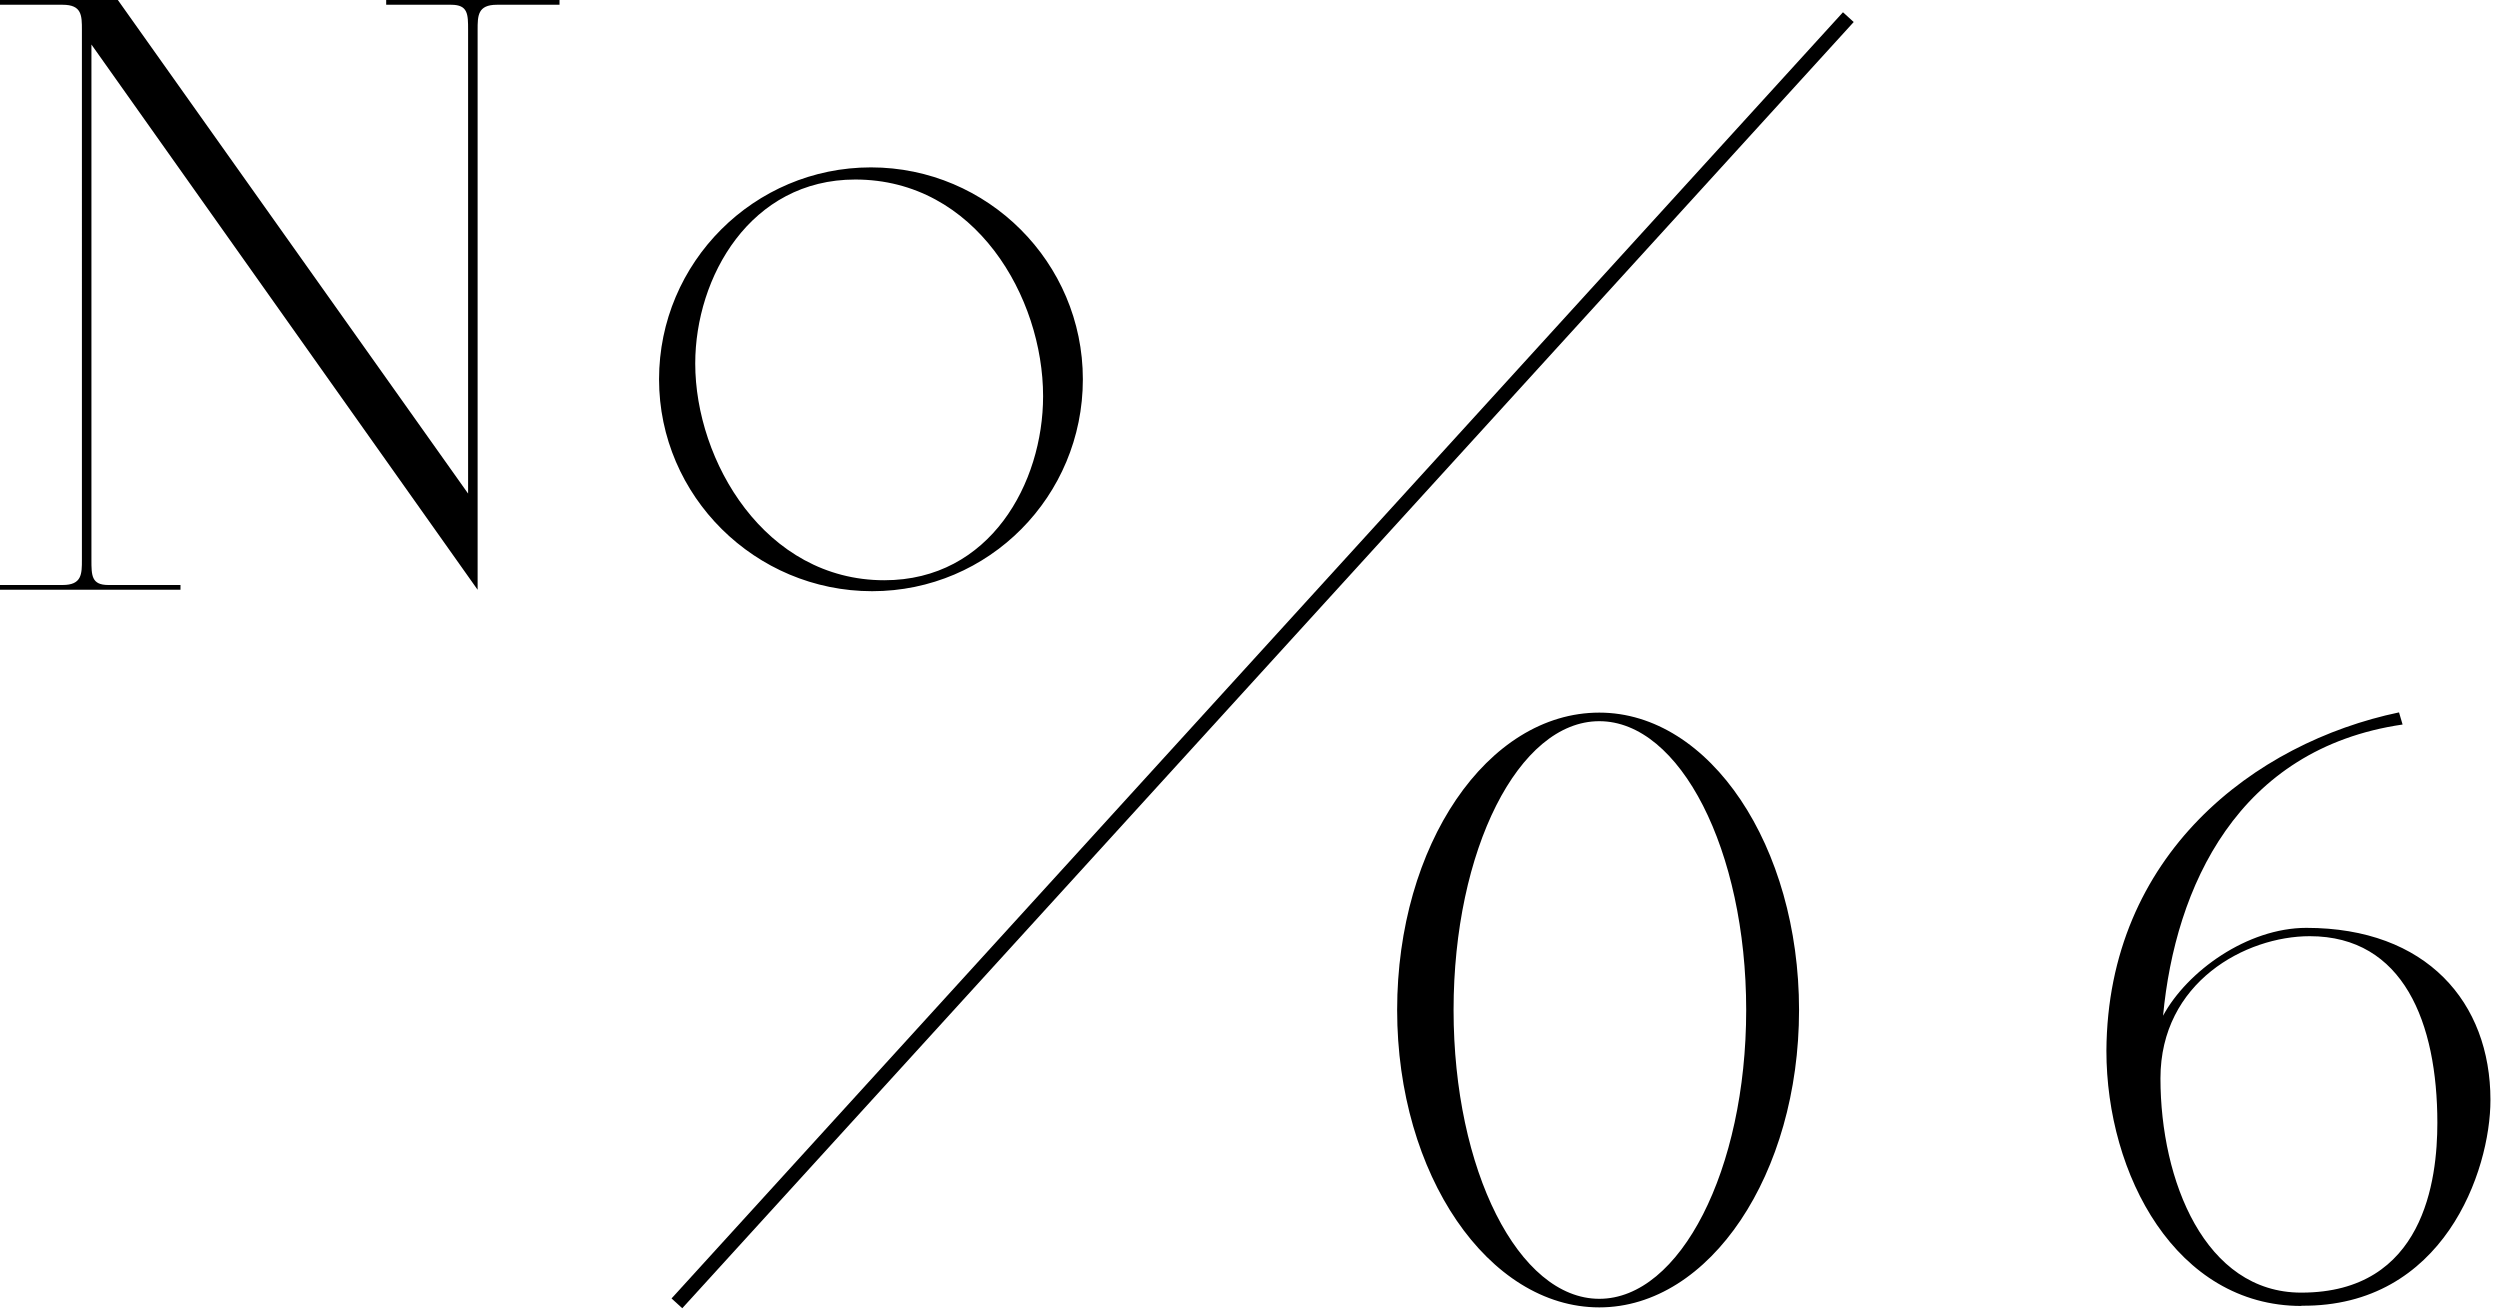
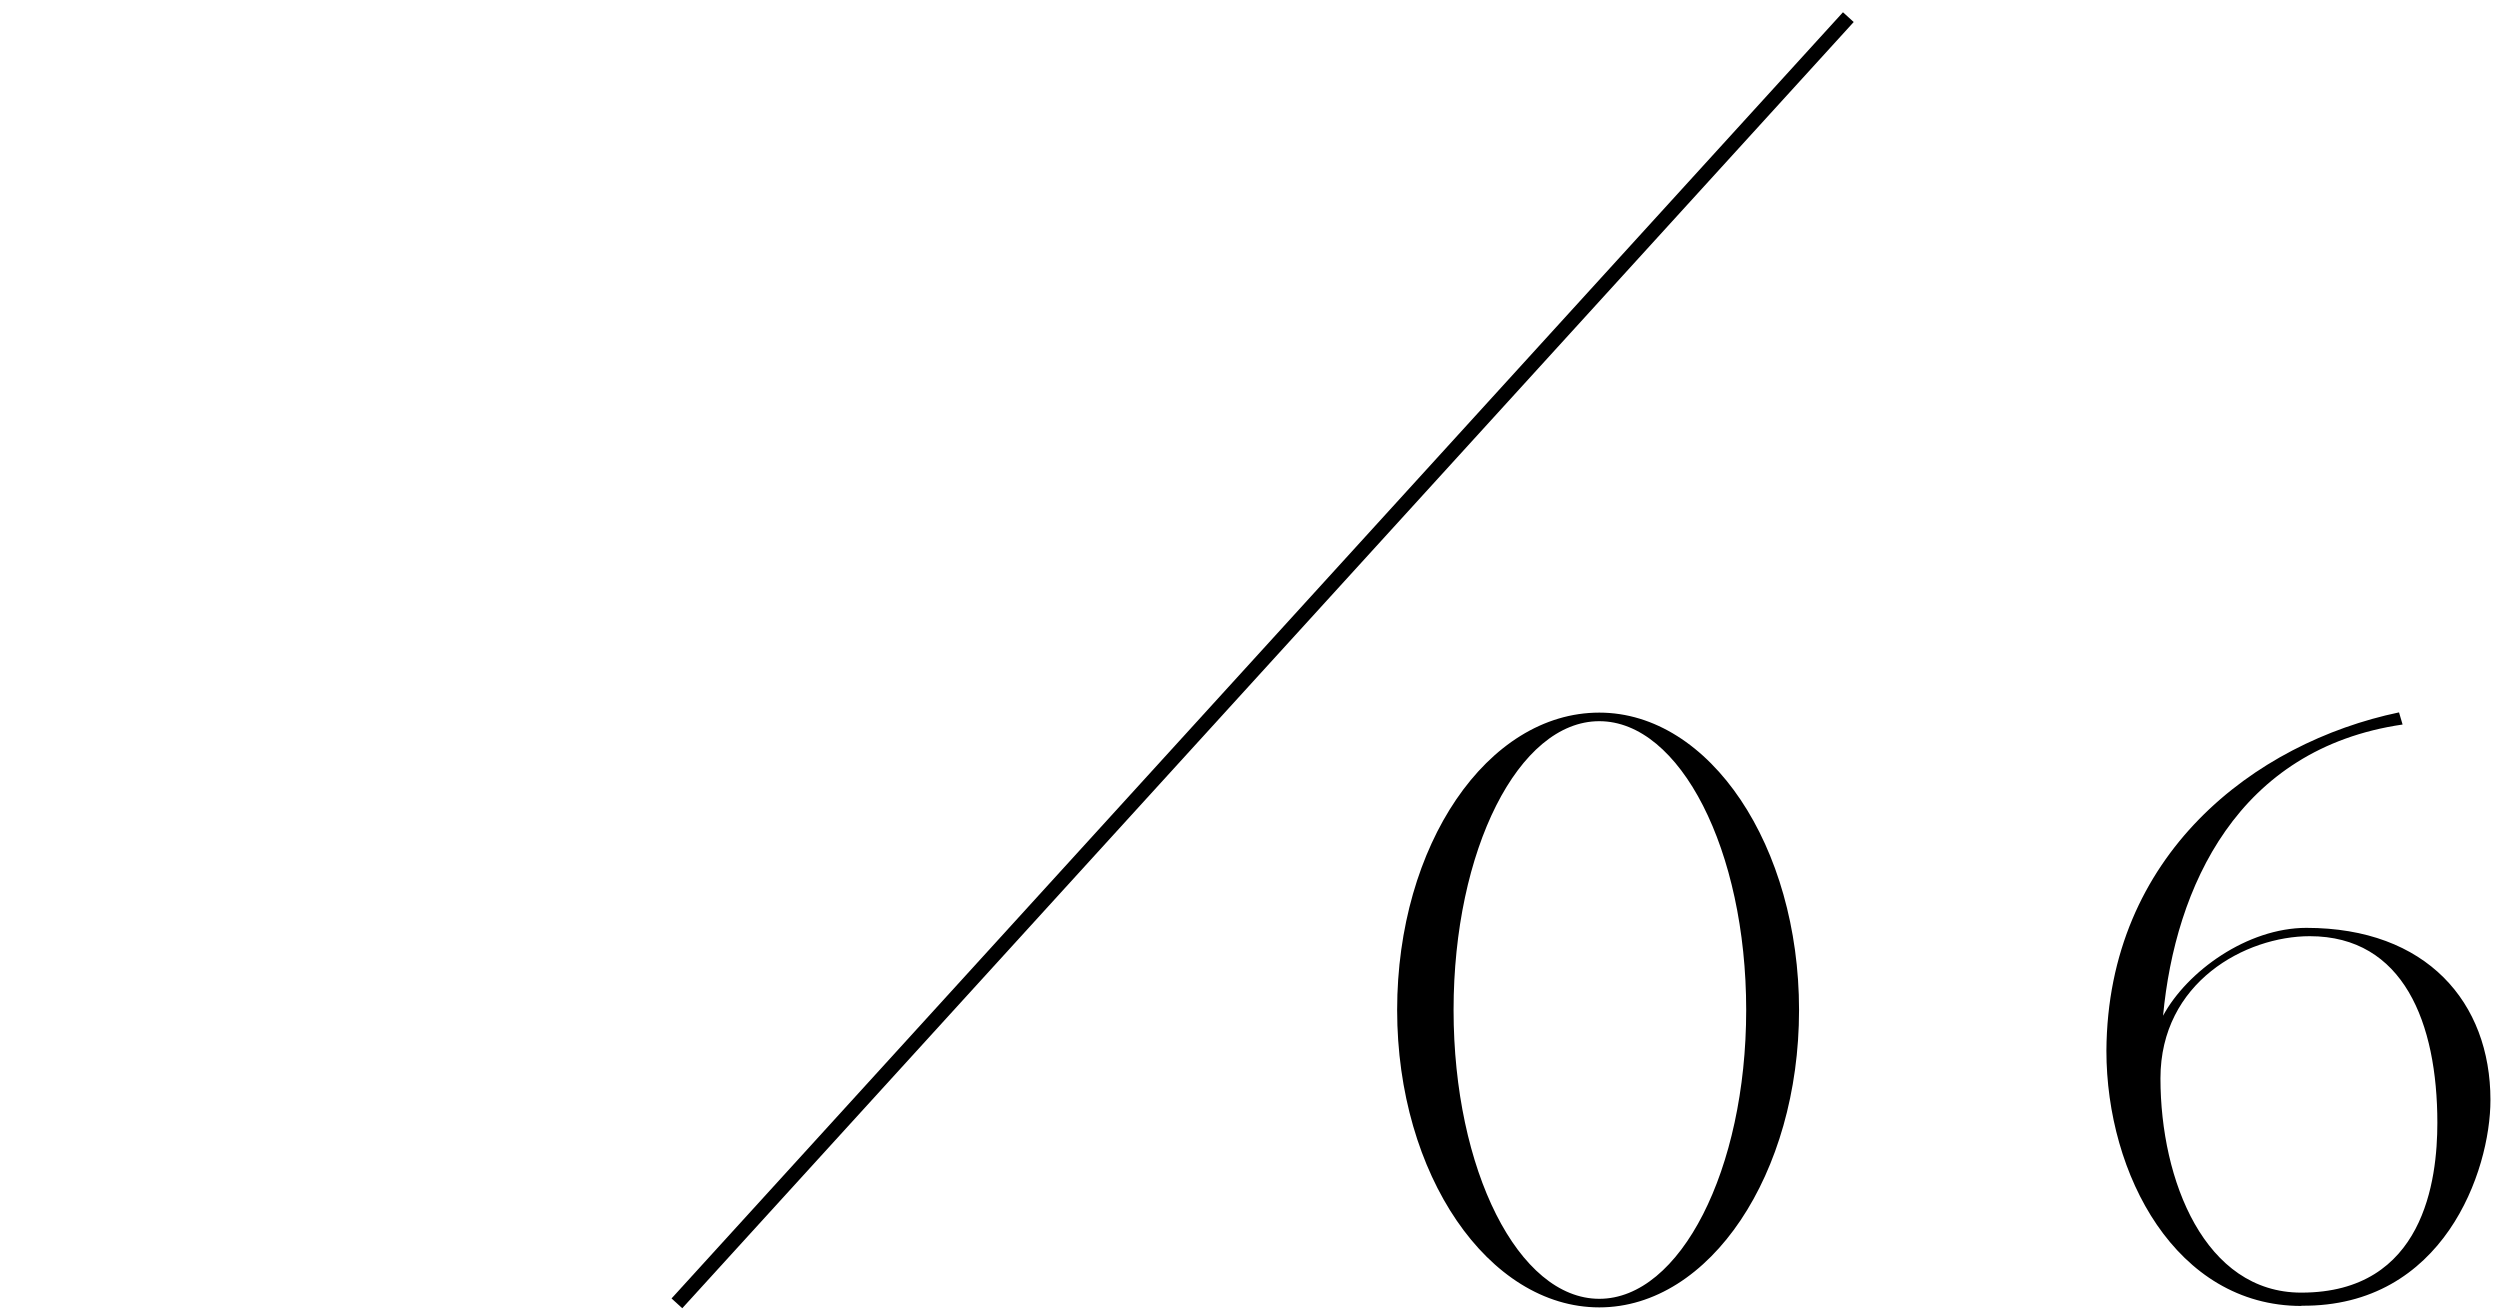
<svg xmlns="http://www.w3.org/2000/svg" width="105" height="55" fill="none">
-   <path d="M0 24.57h2.63c.81 0 .81-.46.81-1.06V1.26c0-.61 0-1.06-.81-1.06H0V0h4.95l14.71 20.73V1.26c0-.66 0-1.06-.71-1.06h-2.73V0h7.28v.2h-2.63c-.81 0-.81.46-.81 1.06v23.51L3.84 1.87v21.64c0 .66 0 1.06.71 1.06h3.03v.2H0v-.2ZM36.58 7.03c4.9 0 8.9 3.99 8.9 8.9s-3.94 8.9-8.85 8.9-8.95-3.99-8.95-8.9 3.99-8.9 8.9-8.9Zm-7.38 8.24c0 4.09 2.93 9.1 7.94 9.1 4.45 0 6.67-4.09 6.67-7.73 0-4.15-2.83-9.1-7.89-9.1-4.4 0-6.72 4.09-6.72 7.73Z" fill="#000" />
  <path d="m77.63.72-49.2 54.02" stroke="#000" stroke-width=".61" stroke-miterlimit="10" />
  <path d="M67.17 29.93c4.65 0 8.39 5.61 8.39 12.49s-3.74 12.49-8.39 12.49-8.49-5.56-8.49-12.49c0-6.93 3.79-12.49 8.49-12.49Zm0 24.62c3.39 0 6.17-5.41 6.17-12.13 0-6.72-2.78-12.13-6.17-12.13s-6.12 5.41-6.12 12.13c0 6.72 2.73 12.13 6.12 12.13Zm29.489.3c-5.26 0-8.19-5.51-8.19-10.72.05-8.24 6.22-12.94 12.29-14.21l.15.51c-6.93 1.01-9.55 6.82-10.06 12.23 1.01-1.87 3.54-3.69 6.02-3.69 5.05 0 7.73 3.13 7.73 7.23 0 2.98-1.97 8.7-7.94 8.64v.01Zm0-.56c5.16 0 5.71-4.75 5.71-7.13 0-4.2-1.42-7.84-5.36-7.84-2.68 0-6.27 1.92-6.27 5.97 0 4.3 1.87 9 5.91 9h.01Z" fill="#000" />
</svg>